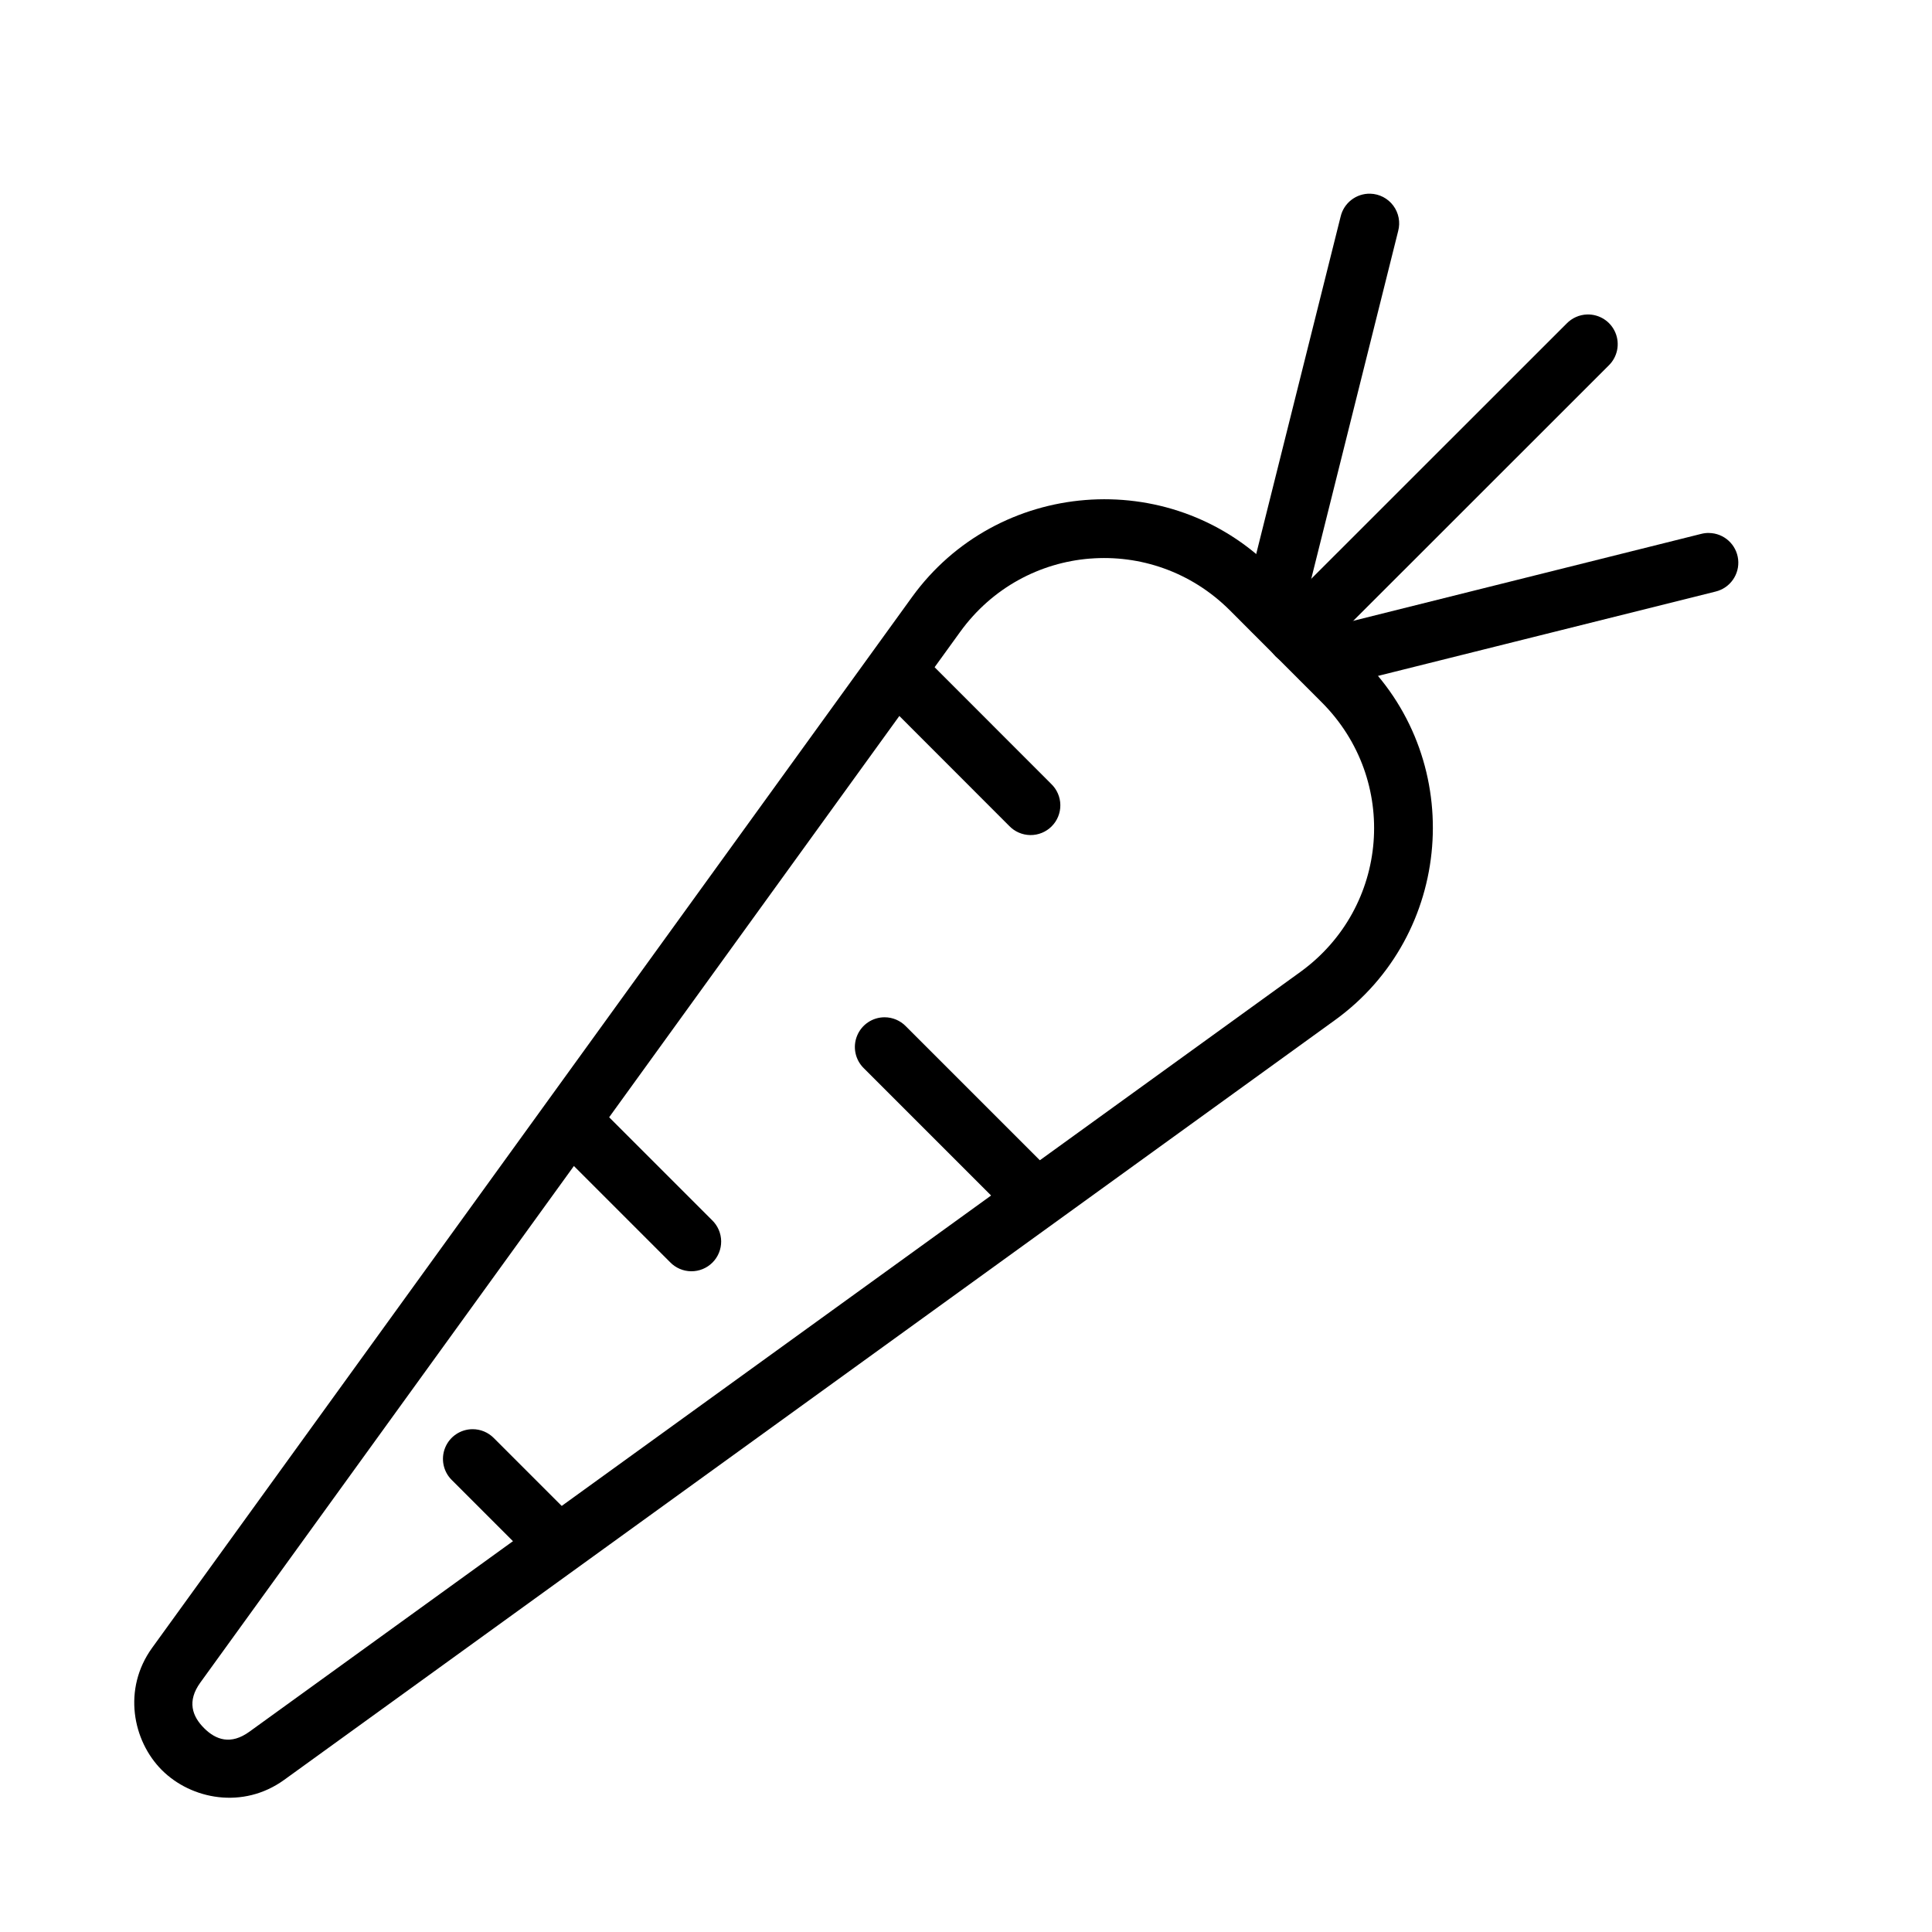
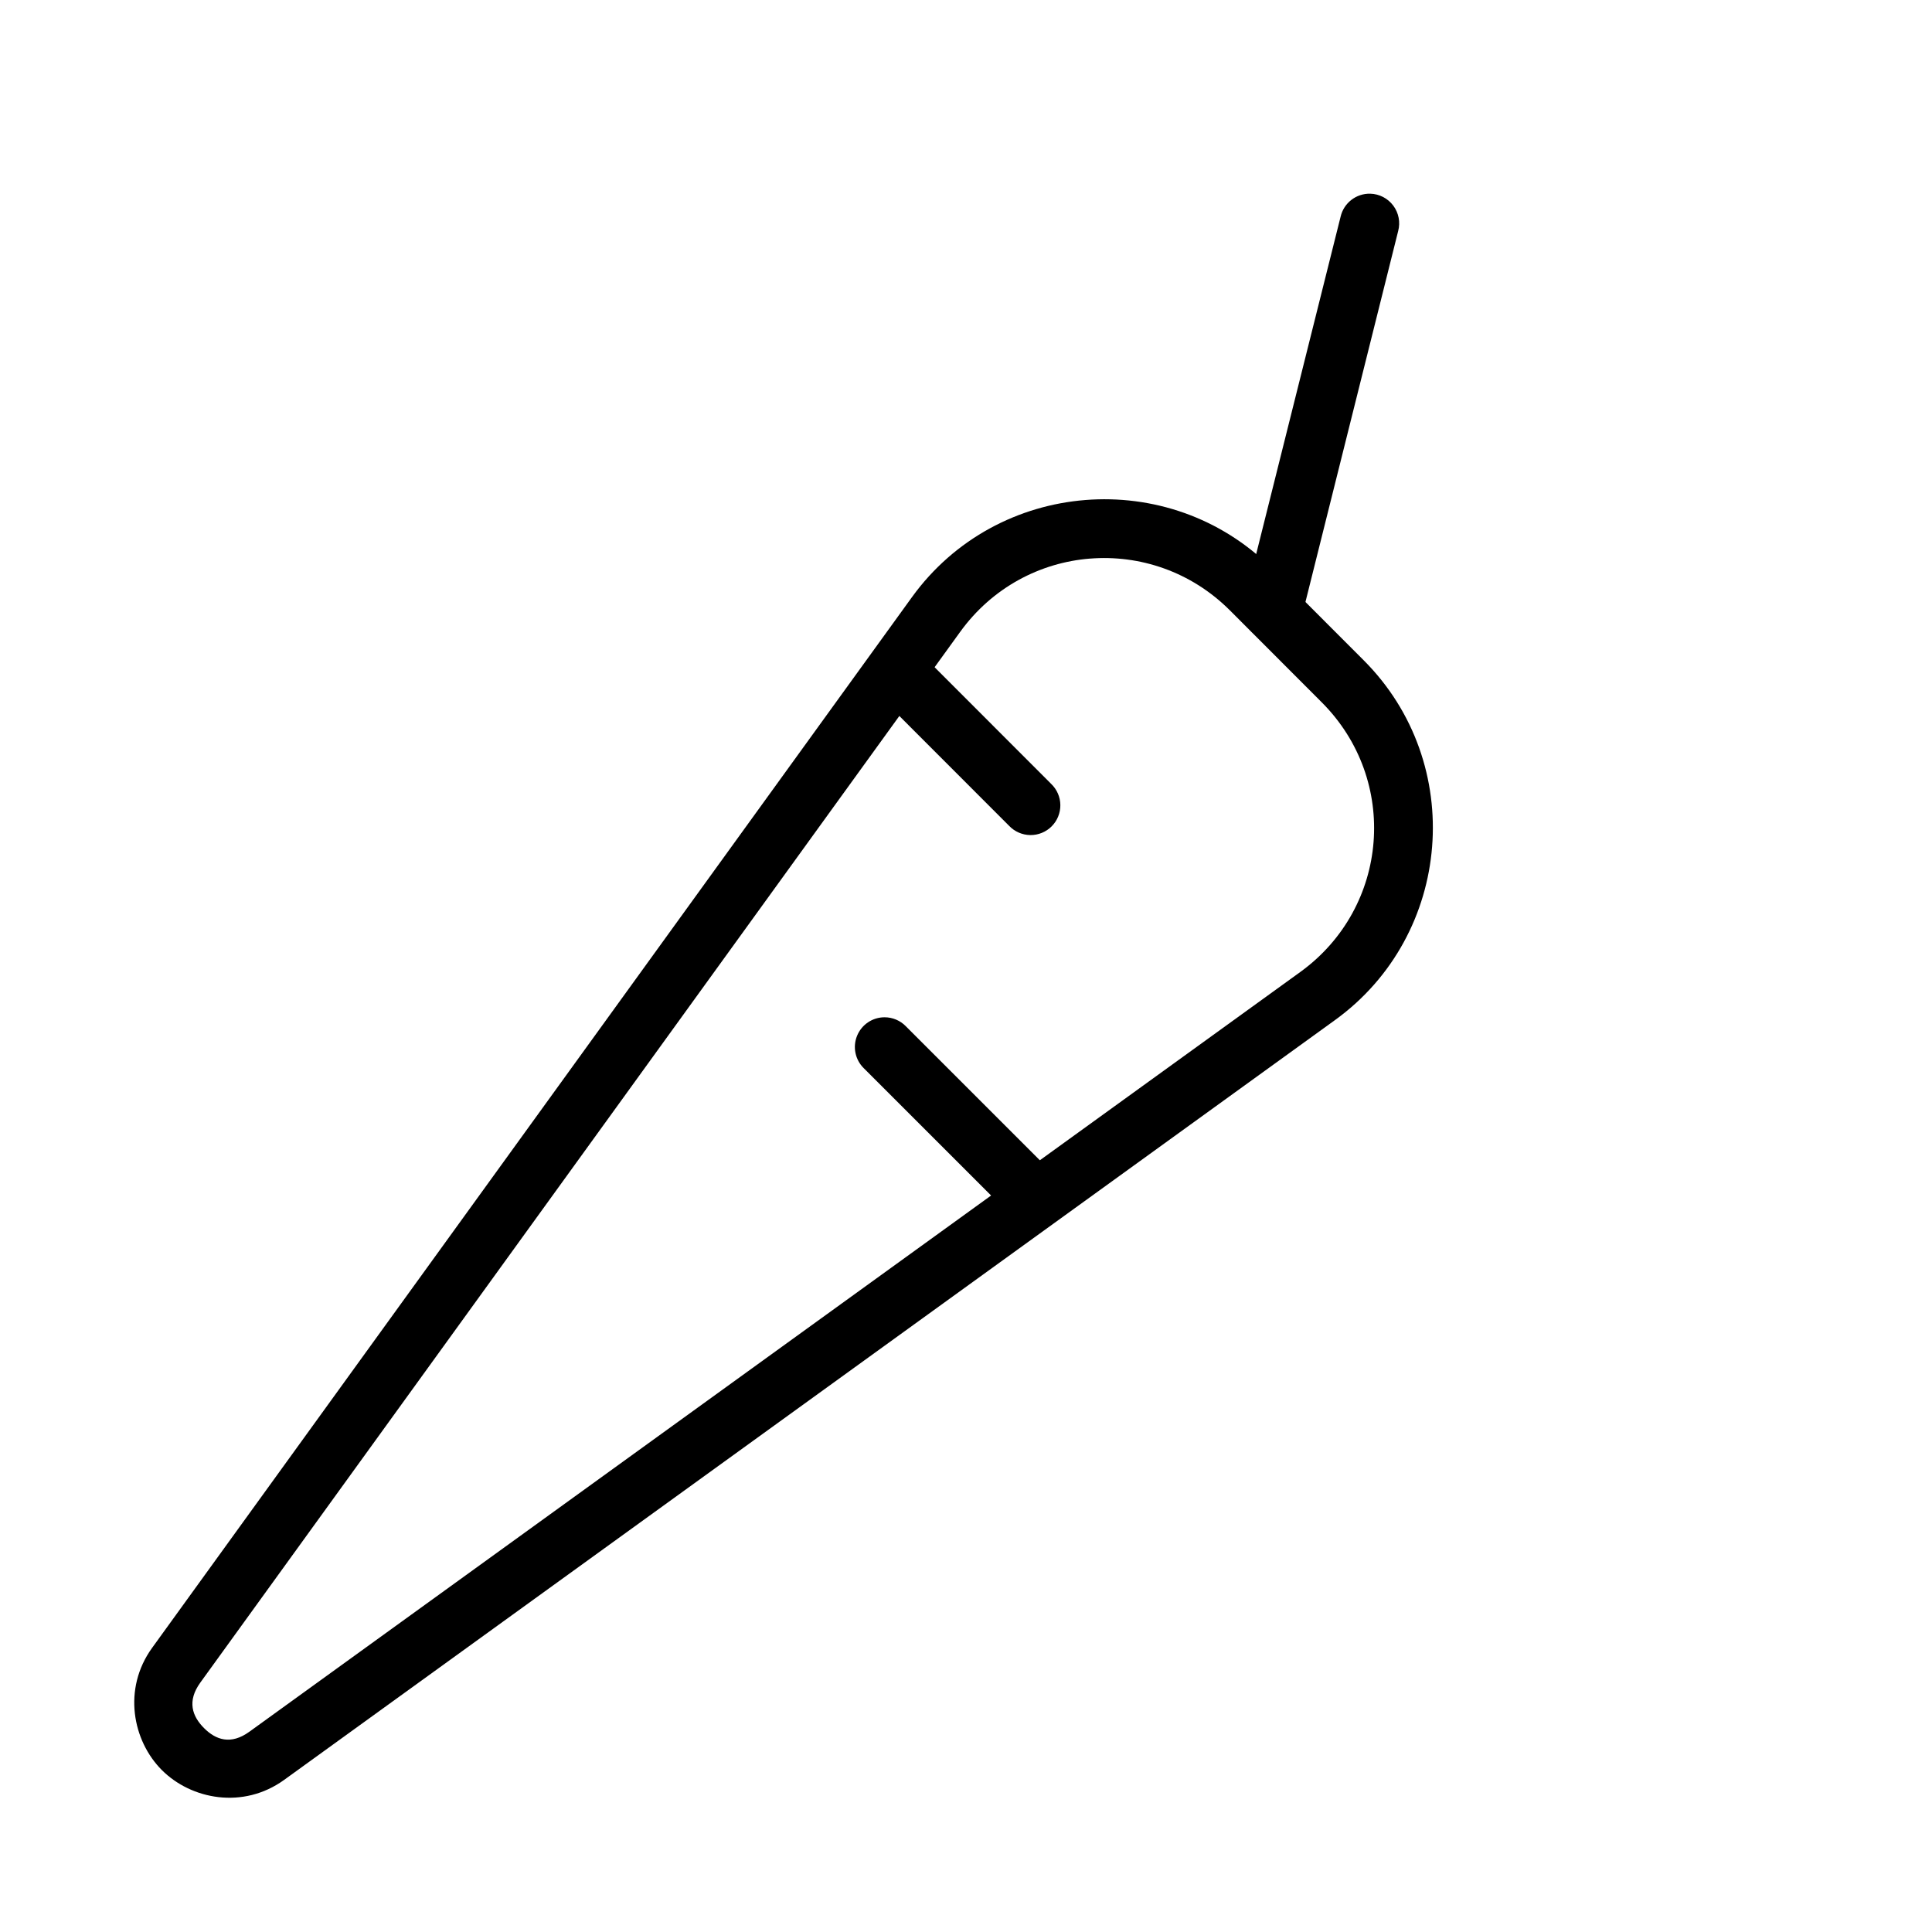
<svg xmlns="http://www.w3.org/2000/svg" fill="#000000" width="800px" height="800px" version="1.1" viewBox="144 144 512 512">
  <g fill-rule="evenodd">
    <path d="m381.62 314.05c-3.195 0.012-6.062 1.953-7.266 4.914-1.199 2.961-0.492 6.352 1.793 8.586l35.301 35.328c1.465 1.527 3.484 2.402 5.602 2.426 2.117 0.02 4.152-0.809 5.648-2.309 1.496-1.496 2.328-3.531 2.305-5.648-0.02-2.117-0.895-4.133-2.422-5.598l-35.301-35.332c-1.492-1.523-3.531-2.375-5.66-2.367z" />
    <path d="m378.42 413.59c-3.199 0-6.078 1.938-7.285 4.902-1.211 2.961-0.504 6.359 1.781 8.598l38.531 38.527c1.465 1.527 3.484 2.402 5.602 2.426 2.117 0.02 4.152-0.809 5.648-2.309 1.496-1.496 2.328-3.531 2.305-5.648-0.02-2.117-0.895-4.133-2.422-5.598l-38.531-38.527v-0.004c-1.48-1.512-3.512-2.367-5.629-2.367z" />
-     <path d="m298.13 436.07c-3.195 0.016-6.062 1.957-7.262 4.918-1.203 2.957-0.496 6.348 1.789 8.582l28.906 28.906c1.465 1.527 3.481 2.398 5.598 2.422 2.117 0.023 4.152-0.809 5.648-2.305 1.5-1.496 2.328-3.531 2.309-5.648-0.023-2.117-0.898-4.137-2.426-5.602l-28.906-28.906v0.004c-1.488-1.523-3.527-2.379-5.656-2.371z" />
-     <path d="m269.23 522.75c-3.195 0.012-6.066 1.953-7.266 4.914-1.199 2.961-0.492 6.352 1.793 8.586l19.281 19.277v0.004c1.465 1.527 3.481 2.398 5.598 2.422 2.117 0.023 4.152-0.809 5.648-2.305 1.5-1.496 2.328-3.535 2.309-5.648-0.023-2.117-0.898-4.137-2.426-5.602l-19.281-19.281c-1.488-1.52-3.527-2.375-5.656-2.367z" />
    <path d="m431.62 276.51c-17.617 1.402-34.648 10.121-45.941 25.738l-201.36 278.44c-7.879 10.895-5.191 24.637 2.582 32.41s21.516 10.461 32.41 2.582l278.48-201.35c31.234-22.586 34.852-68.102 7.594-95.355l-24.324-24.352c-13.629-13.625-31.832-19.52-49.449-18.113zm1.23 15.527c13.16-1.055 26.777 3.41 37.086 13.715l24.324 24.355c20.613 20.609 17.934 54.41-5.688 71.492l-278.48 201.32c-4.93 3.566-8.891 2.18-12.023-0.961-3.133-3.133-4.551-7.121-0.984-12.055l201.36-278.44c8.539-11.812 21.25-18.383 34.41-19.434z" />
-     <path d="m564.59 227.34c-2.047 0.066-3.988 0.926-5.414 2.398l-77 76.965v0.004c-1.527 1.465-2.402 3.481-2.422 5.598-0.023 2.117 0.809 4.152 2.305 5.648 1.496 1.5 3.535 2.328 5.648 2.309 2.117-0.023 4.137-0.898 5.602-2.426l77-76.965c2.34-2.262 3.047-5.731 1.781-8.727-1.266-3-4.246-4.906-7.5-4.805z" />
-     <path d="m596.91 285.24c-0.707-0.012-1.41 0.074-2.094 0.25l-102.52 25.613v0.004c-4.219 1.051-6.789 5.324-5.734 9.547 1.055 4.219 5.328 6.789 9.547 5.734l102.52-25.613c3.863-0.926 6.434-4.578 5.996-8.523-0.438-3.949-3.746-6.949-7.715-7.004z" />
    <path d="m507.15 195.33c-3.738-0.098-7.027 2.445-7.875 6.086l-25.645 102.49c-1.055 4.219 1.512 8.496 5.734 9.547 4.219 1.055 8.496-1.512 9.547-5.734l25.617-102.49c0.621-2.324 0.145-4.805-1.293-6.734-1.441-1.93-3.684-3.098-6.086-3.164z" />
  </g>
</svg>